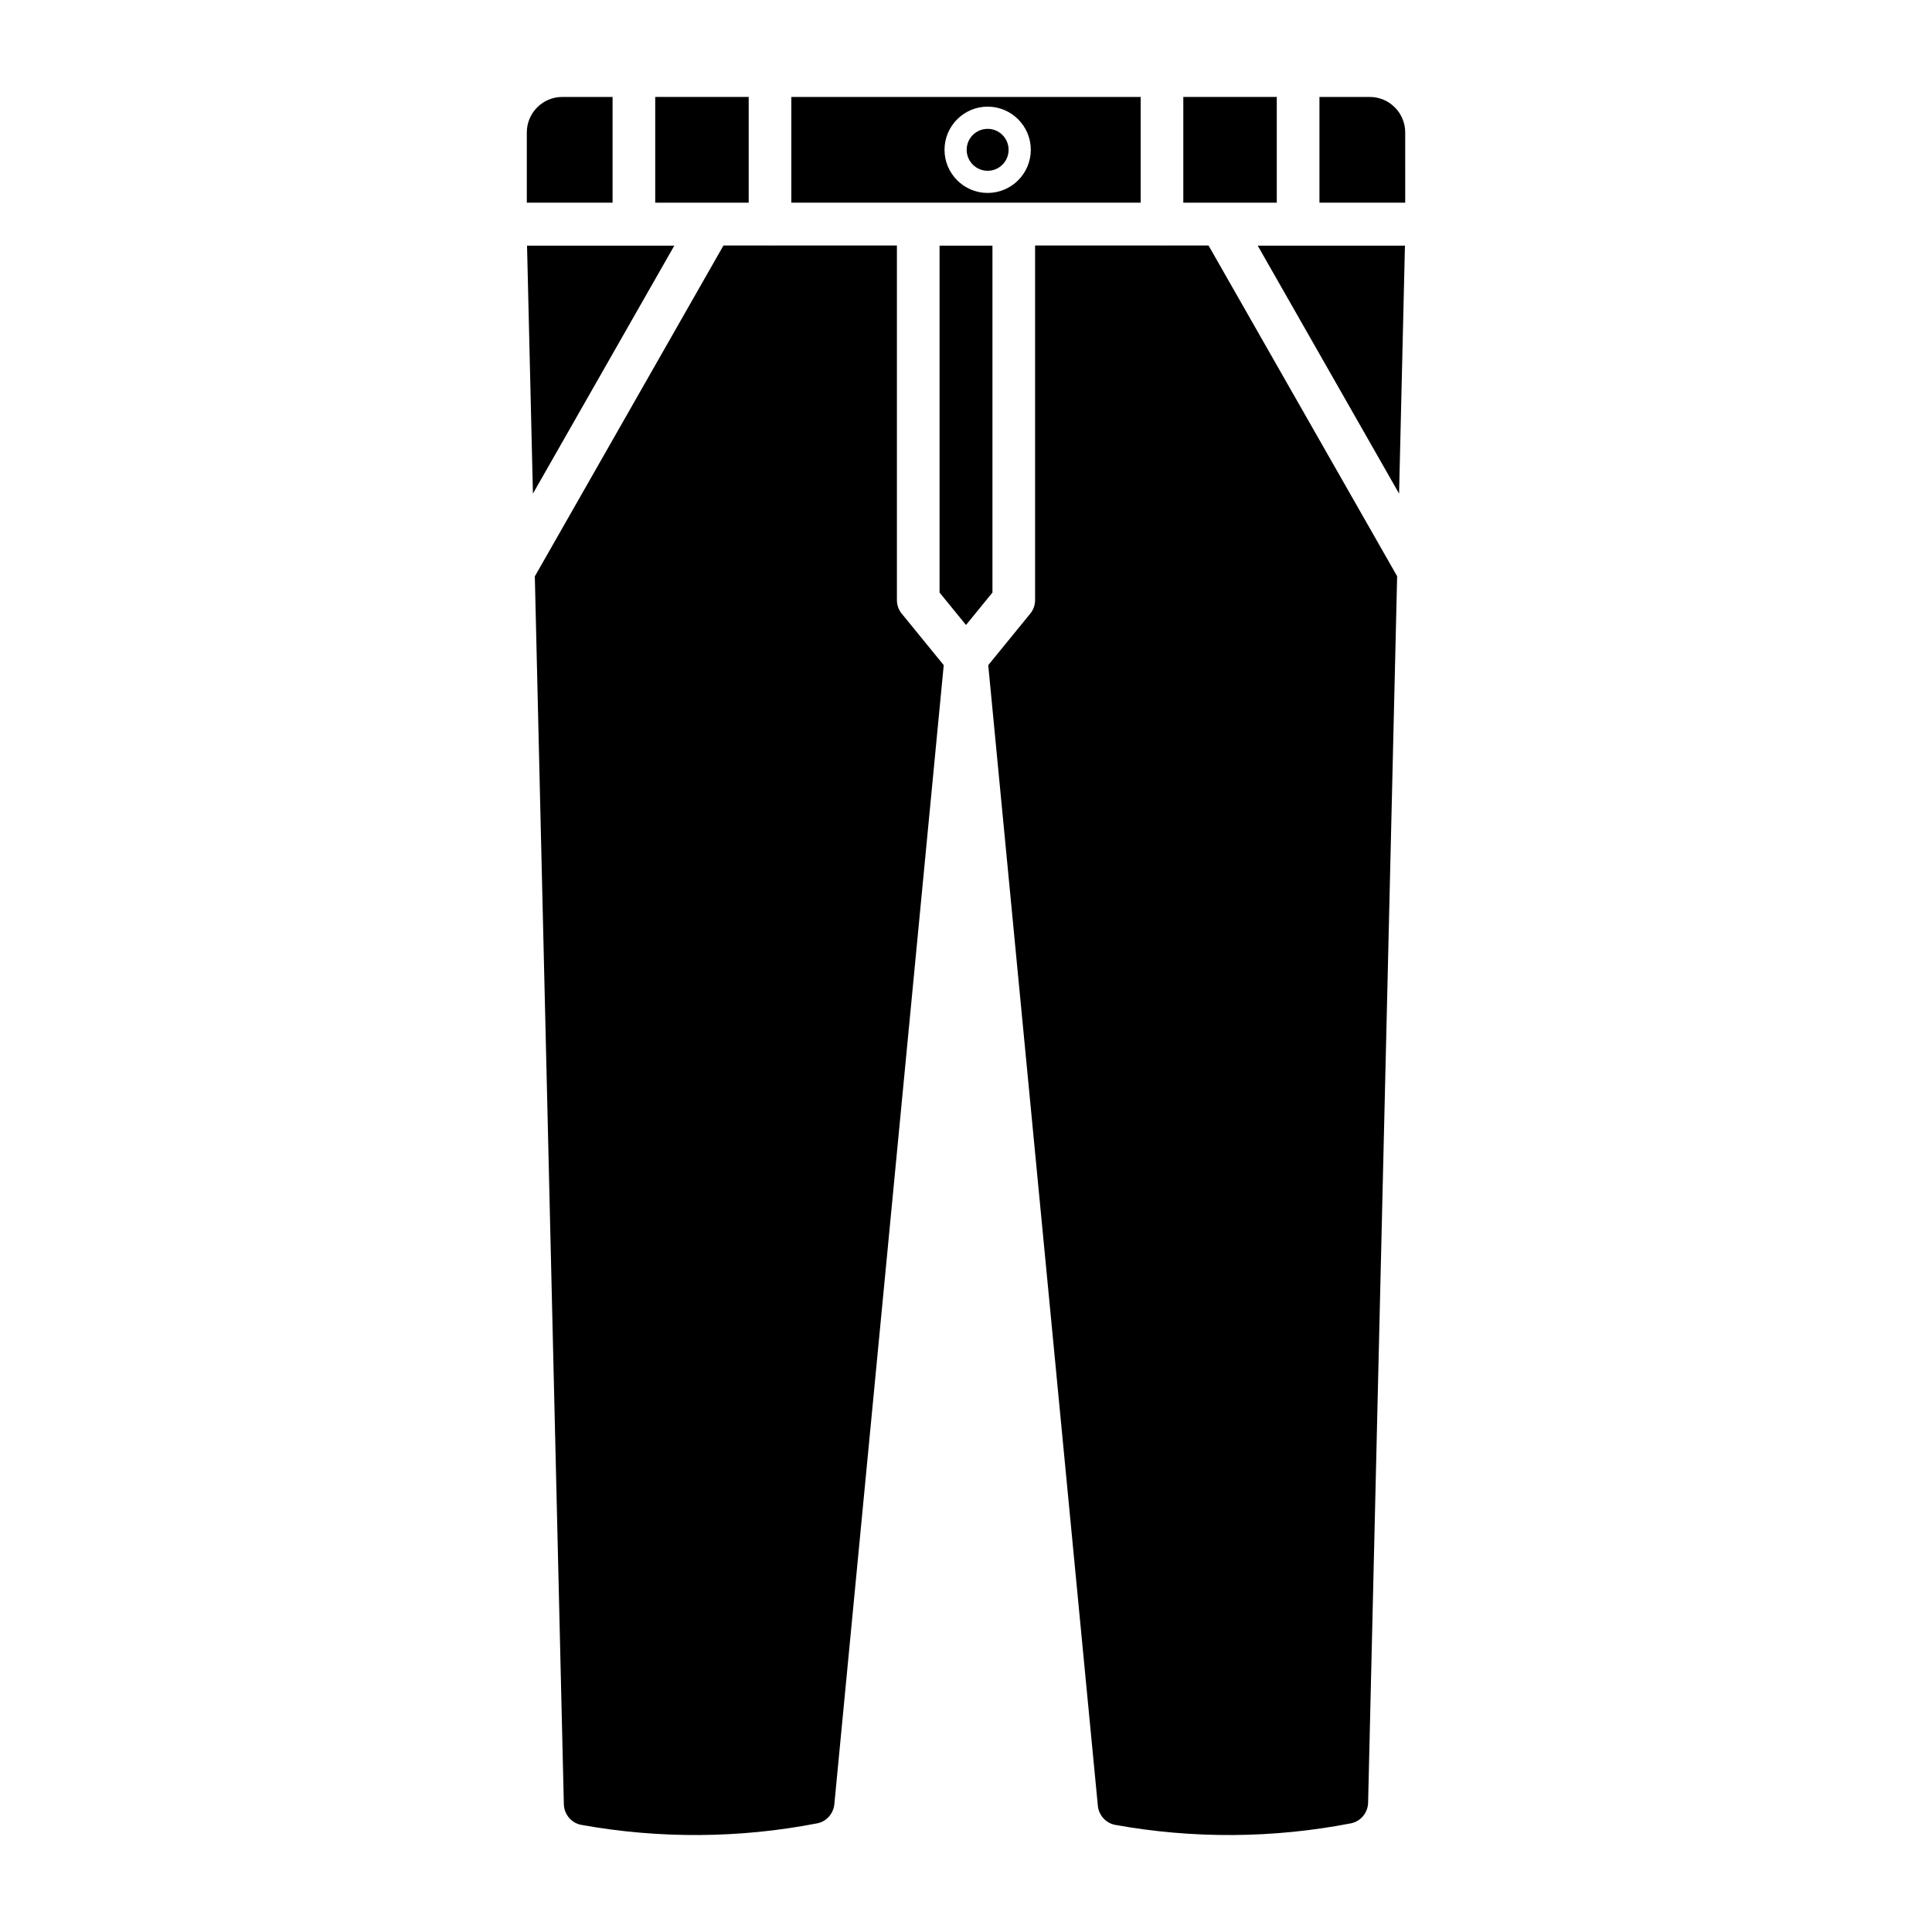
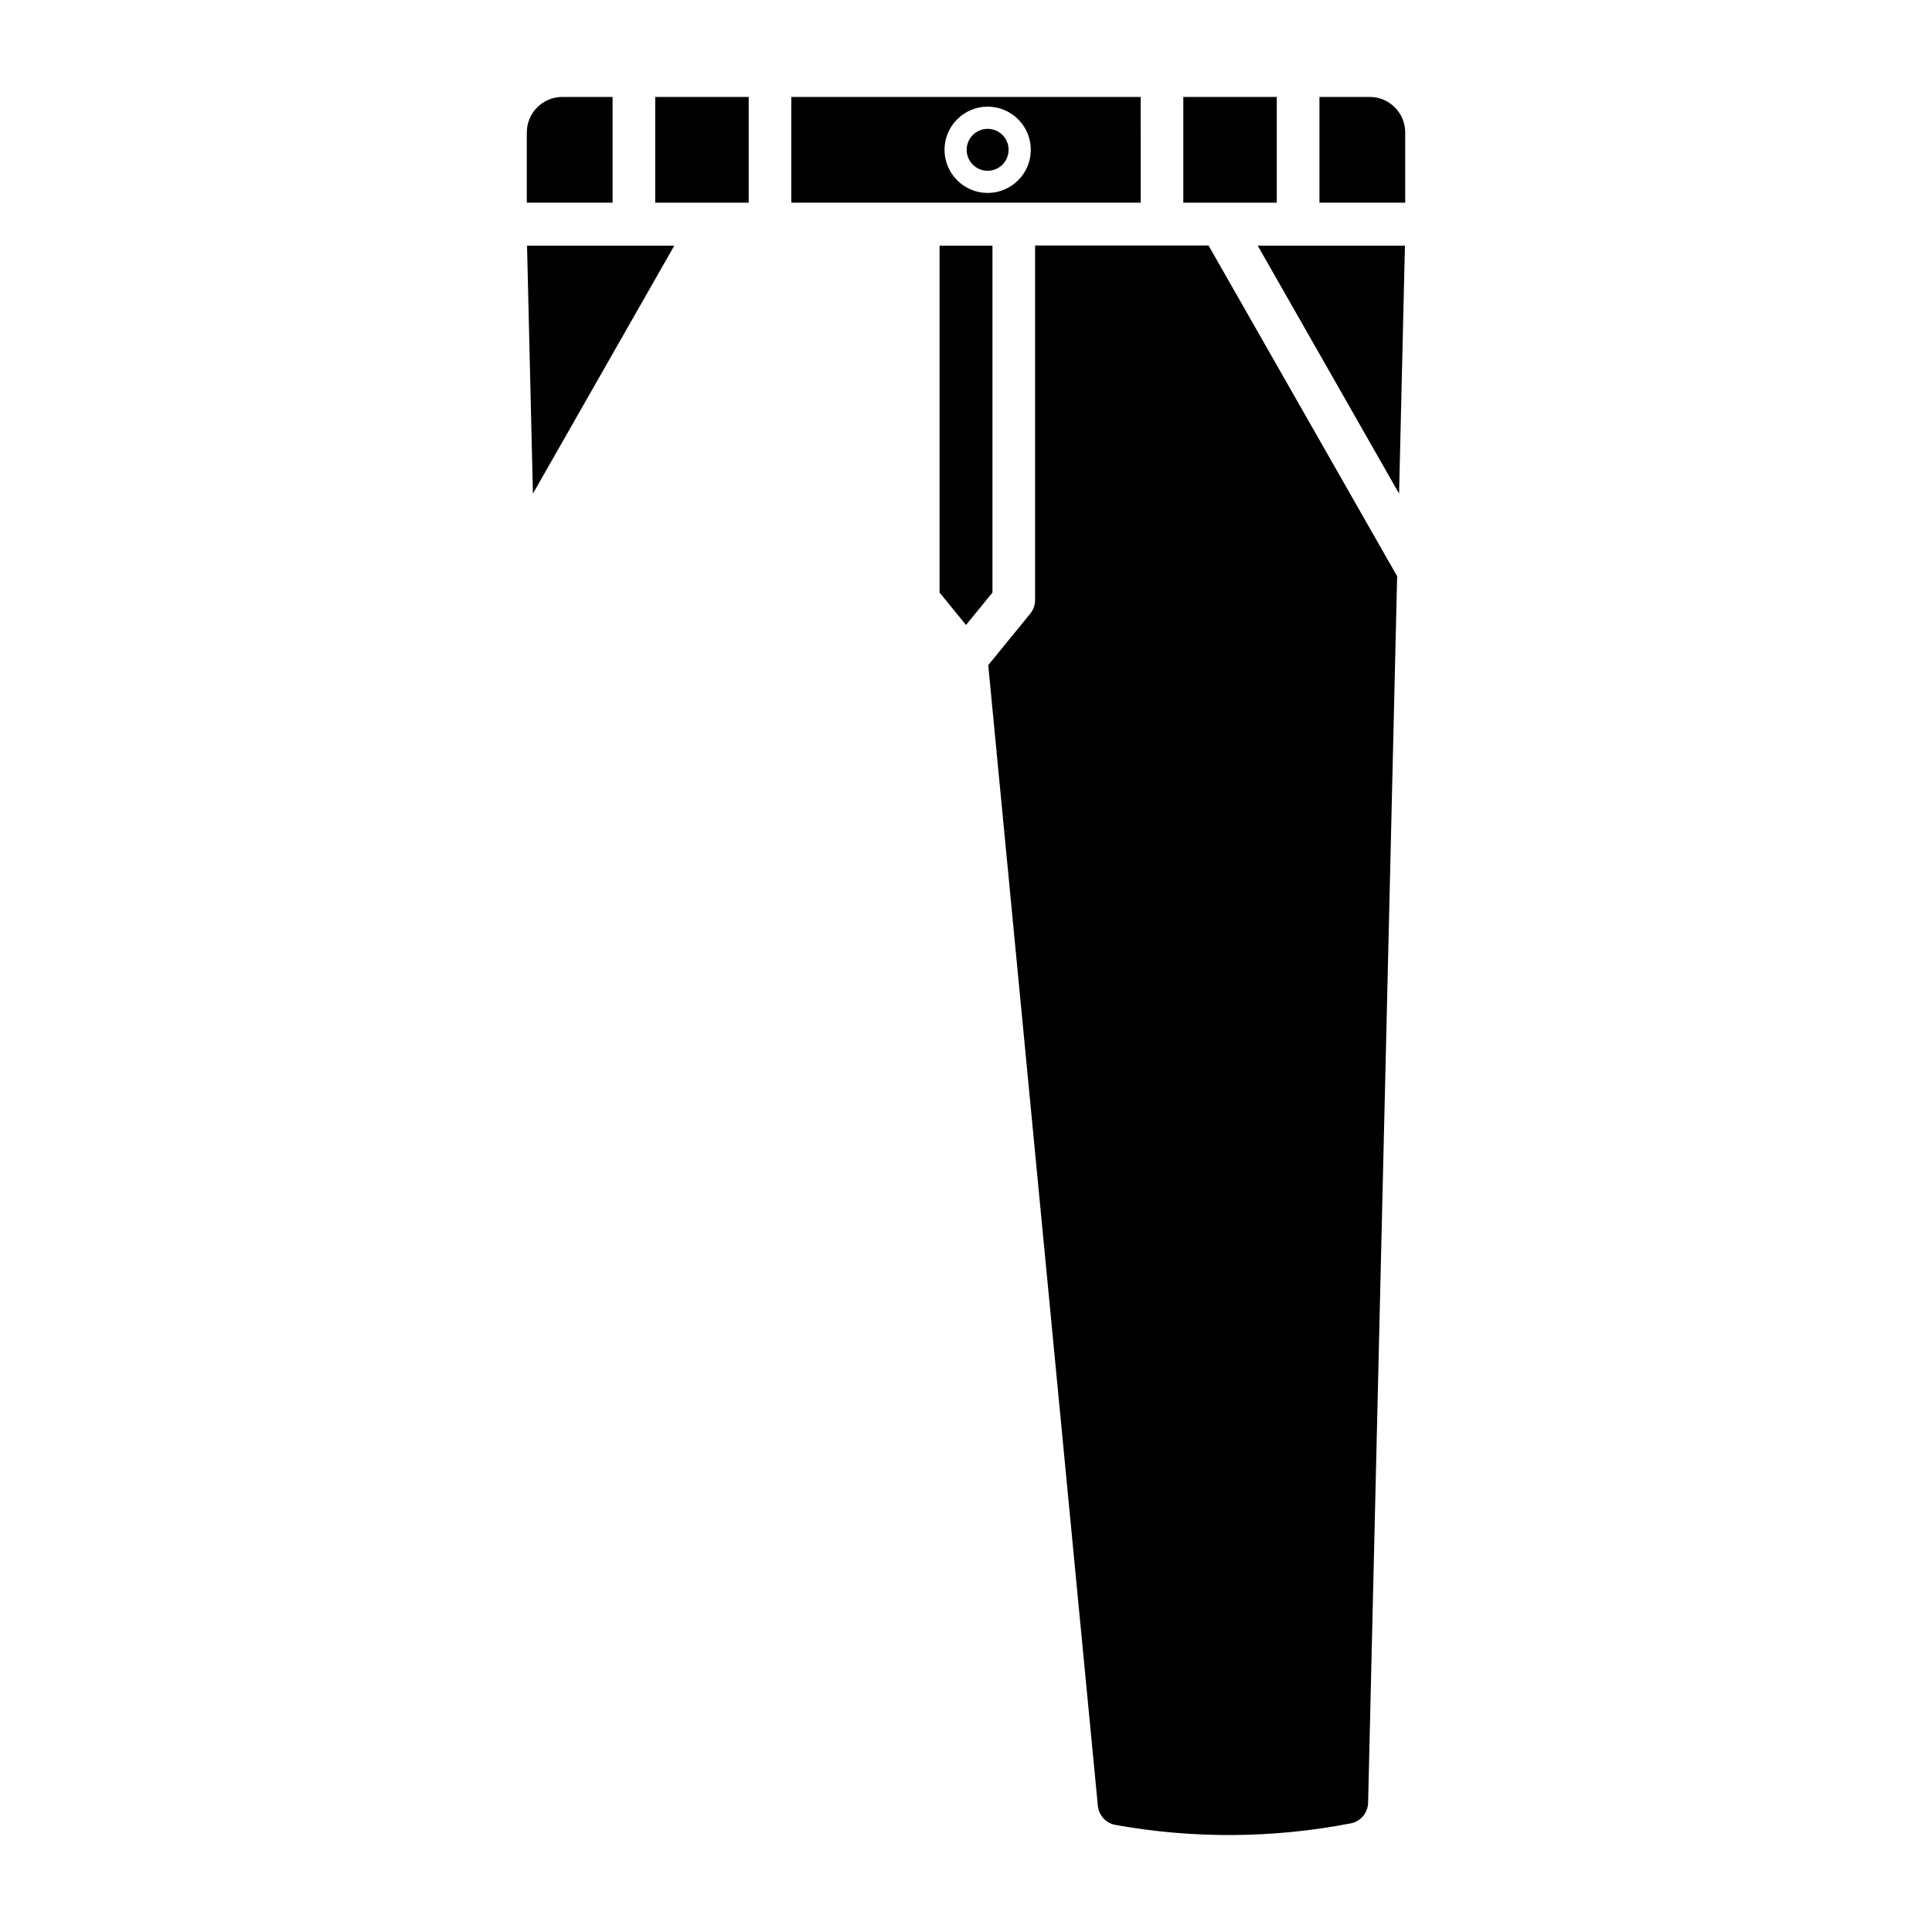
<svg xmlns="http://www.w3.org/2000/svg" fill="#000000" width="800px" height="800px" version="1.1" viewBox="144 144 512 512">
  <g>
    <path d="m283.67 209.1 1.562 65.715 37.465-65.715z" />
    <path d="m306.34 169.69h-13.312c-5.199 0-9.418 4.215-9.418 9.418v18.605h22.73z" />
    <path d="m317.64 169.69h24.77v28.023h-24.77z" />
    <path d="m411.29 183.7c0 3.07-2.484 5.559-5.555 5.559-3.066 0-5.555-2.488-5.555-5.559 0-3.066 2.488-5.555 5.555-5.555 3.07 0 5.555 2.488 5.555 5.555" />
    <path d="m446.29 169.69h-92.582v28.023h92.586zm-40.551 25.441c-6.301 0-11.43-5.129-11.43-11.434 0-6.305 5.129-11.434 11.43-11.434 6.305 0 11.434 5.129 11.434 11.434 0 6.309-5.129 11.434-11.434 11.434z" />
    <path d="m457.59 169.69h24.77v28.023h-24.77z" />
    <path d="m506.98 169.69h-13.312v28.023h22.73l-0.004-18.609c0-5.199-4.215-9.414-9.414-9.414z" />
    <path d="m514.77 274.81 1.555-65.715h-39.02z" />
-     <path d="m381.69 303.04v-93.977h-33.527c-0.039 0-0.07 0.023-0.109 0.023-0.039 0-0.07-0.02-0.109-0.023h-12.223l-49.988 87.684 7.691 325.38c0.062 2.684 1.992 5.012 4.633 5.484 20.676 3.723 41.992 3.586 62.512-0.41 2.461-0.48 4.301-2.574 4.539-5.066l28.988-301.87-11.133-13.648c-0.824-1.008-1.273-2.269-1.273-3.574z" />
    <path d="m407.01 209.1h-14.016v91.934l7.008 8.594 7.008-8.594z" />
    <path d="m452.05 209.06c-0.039 0-0.07 0.023-0.109 0.023-0.039 0-0.07-0.02-0.109-0.023h-33.523v93.977c0 1.301-0.449 2.562-1.27 3.57l-11.145 13.668 29.047 302.26c0.242 2.519 2.121 4.629 4.613 5.078 20.59 3.723 41.895 3.582 62.449-0.41 2.606-0.508 4.496-2.816 4.559-5.473l7.695-325.02-49.98-87.652z" />
  </g>
</svg>